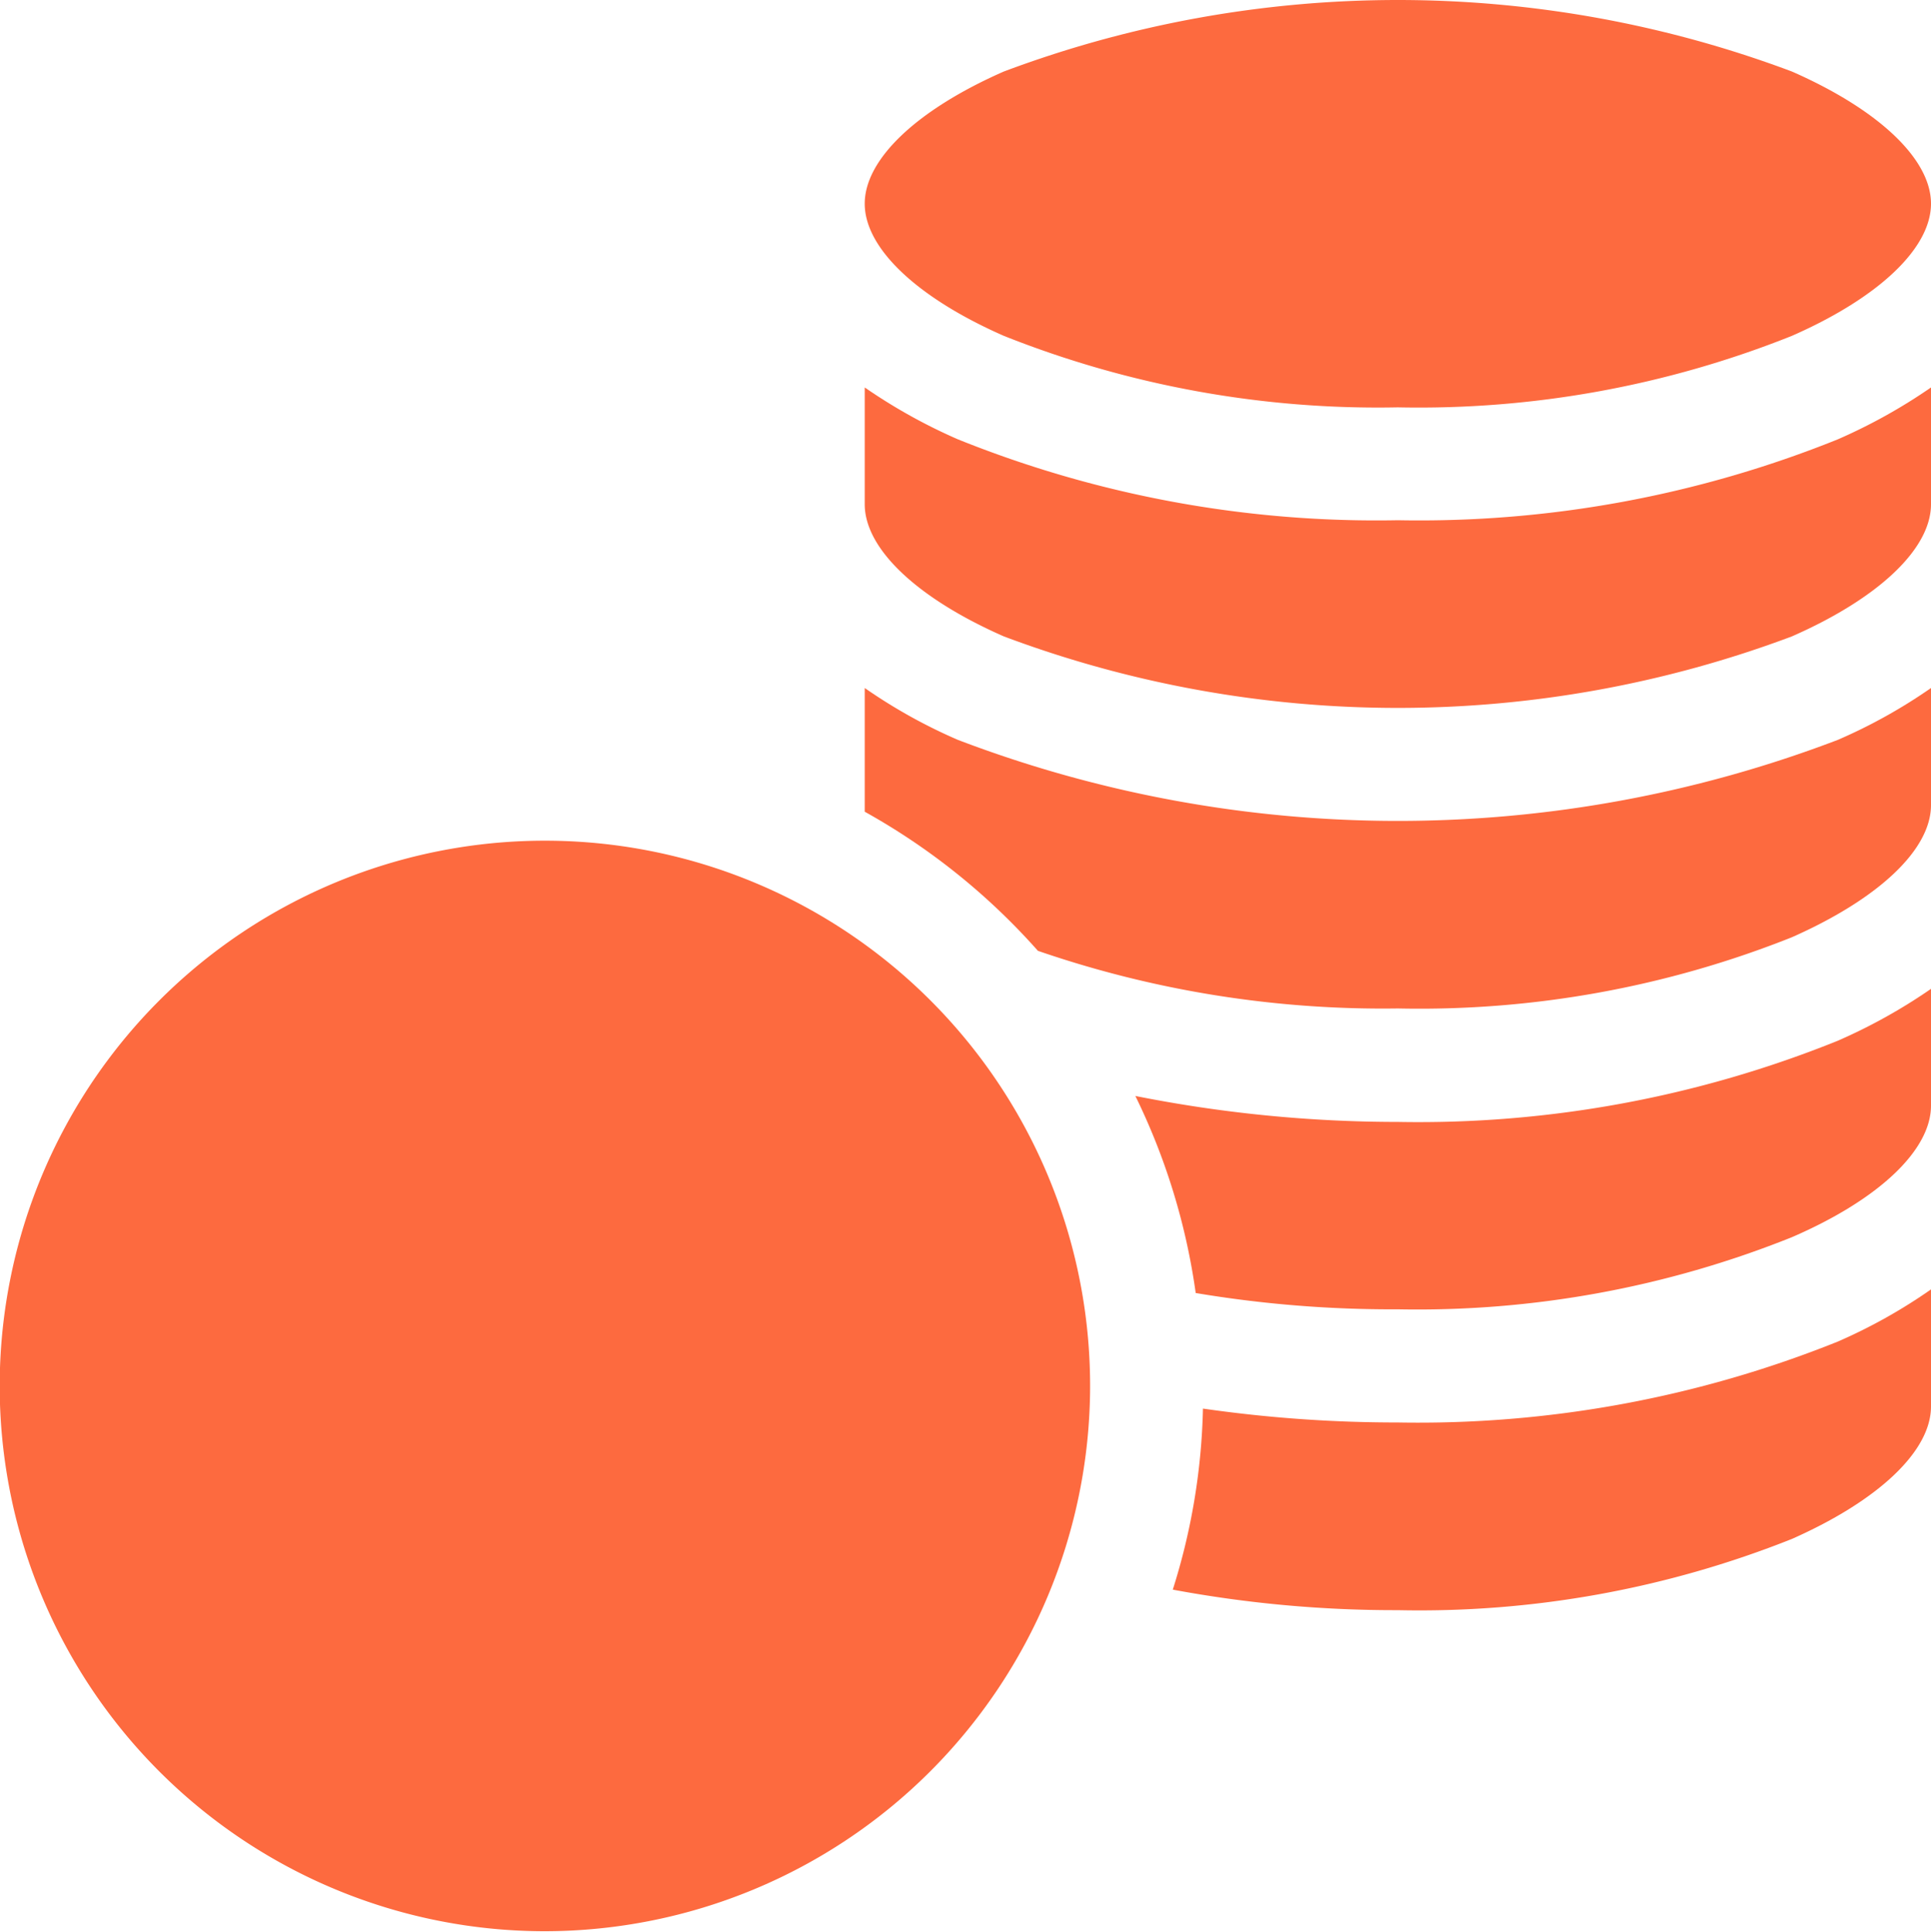
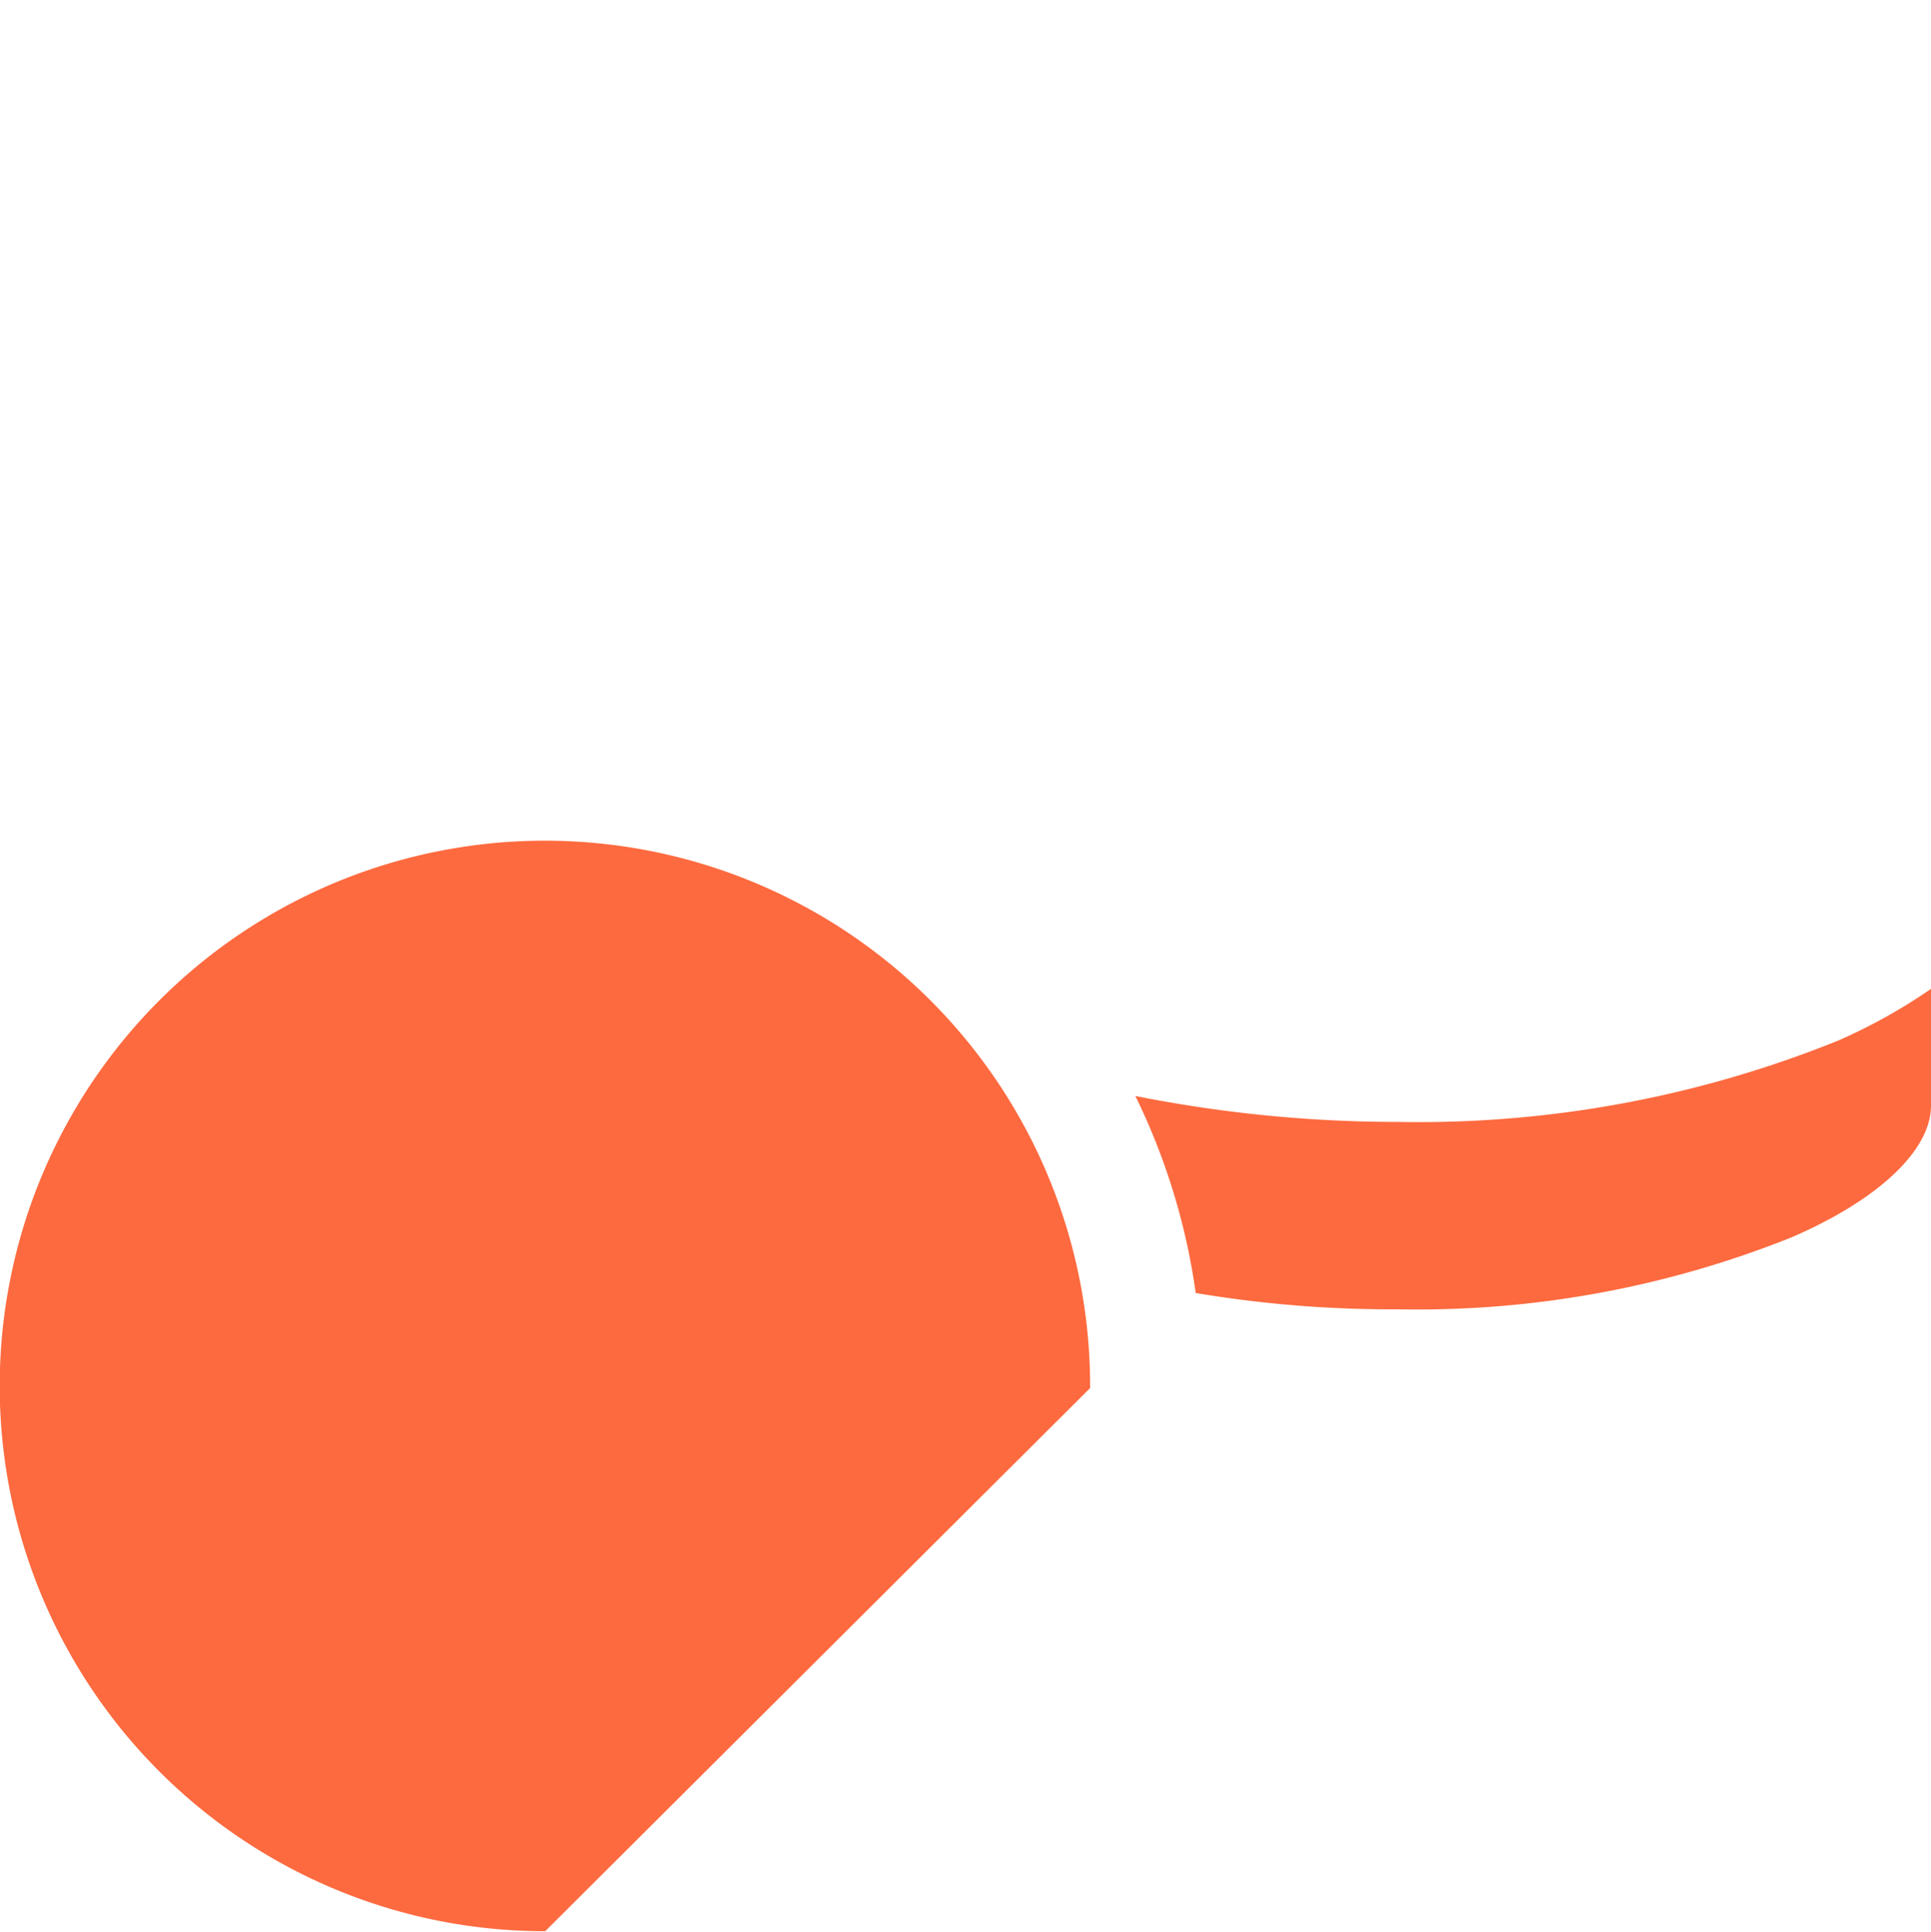
<svg xmlns="http://www.w3.org/2000/svg" id="Layer_1" data-name="Layer 1" viewBox="0 0 64 64.03">
  <defs>
    <style>.cls-1{fill:#fd6a3f;}</style>
  </defs>
  <g id="money-icon-green">
-     <path id="Path_3593" data-name="Path 3593" class="cls-1" d="M46.33,17.24a37.13,37.13,0,0,1-14.58-2.68,18.31,18.31,0,0,1-3.09-1.72v3.87c0,1.47,1.72,3.11,4.61,4.38a37.17,37.17,0,0,0,26.12,0C62.28,19.82,64,18.18,64,16.71V12.84a18.31,18.31,0,0,1-3.09,1.72A37.13,37.13,0,0,1,46.33,17.24Z" />
-     <path id="Path_3594" data-name="Path 3594" class="cls-1" d="M46.33,53.36A33.34,33.34,0,0,0,59.39,51C62.28,49.72,64,48.08,64,46.61V42.73a17.68,17.68,0,0,1-3.09,1.73,37.31,37.31,0,0,1-14.58,2.68,45.07,45.07,0,0,1-6.46-.46,21.33,21.33,0,0,1-1,6A40.19,40.19,0,0,0,46.33,53.36Z" />
-     <path id="Path_3595" data-name="Path 3595" class="cls-1" d="M34.4,31.51a35.08,35.08,0,0,0,11.93,1.91,33.34,33.34,0,0,0,13.06-2.36C62.28,29.78,64,28.15,64,26.68V22.8a17.64,17.64,0,0,1-3.09,1.72,40.93,40.93,0,0,1-29.16,0,17.64,17.64,0,0,1-3.09-1.72v4.1a21.86,21.86,0,0,1,5.74,4.61Z" />
    <path id="Path_3596" data-name="Path 3596" class="cls-1" d="M46.33,43.39A33.34,33.34,0,0,0,59.39,41C62.28,39.75,64,38.11,64,36.64V32.77a18.31,18.31,0,0,1-3.09,1.72,37.14,37.14,0,0,1-14.58,2.69,44.56,44.56,0,0,1-8.7-.86,21.66,21.66,0,0,1,2,6.53A39.31,39.31,0,0,0,46.33,43.39Z" />
-     <path id="Path_3597" data-name="Path 3597" class="cls-1" d="M33.27,11.13A33.53,33.53,0,0,0,46.33,13.5a33.34,33.34,0,0,0,13.06-2.37C62.28,9.86,64,8.22,64,6.75s-1.72-3.11-4.61-4.38a37.17,37.17,0,0,0-26.12,0c-2.89,1.27-4.61,2.91-4.61,4.38s1.72,3.11,4.61,4.38Z" />
-     <path id="Path_3598" data-name="Path 3598" class="cls-1" d="M36.13,46A18.07,18.07,0,1,0,18.07,64h0A18.09,18.09,0,0,0,36.13,46Z" />
+     <path id="Path_3598" data-name="Path 3598" class="cls-1" d="M36.13,46A18.07,18.07,0,1,0,18.07,64h0Z" />
  </g>
</svg>